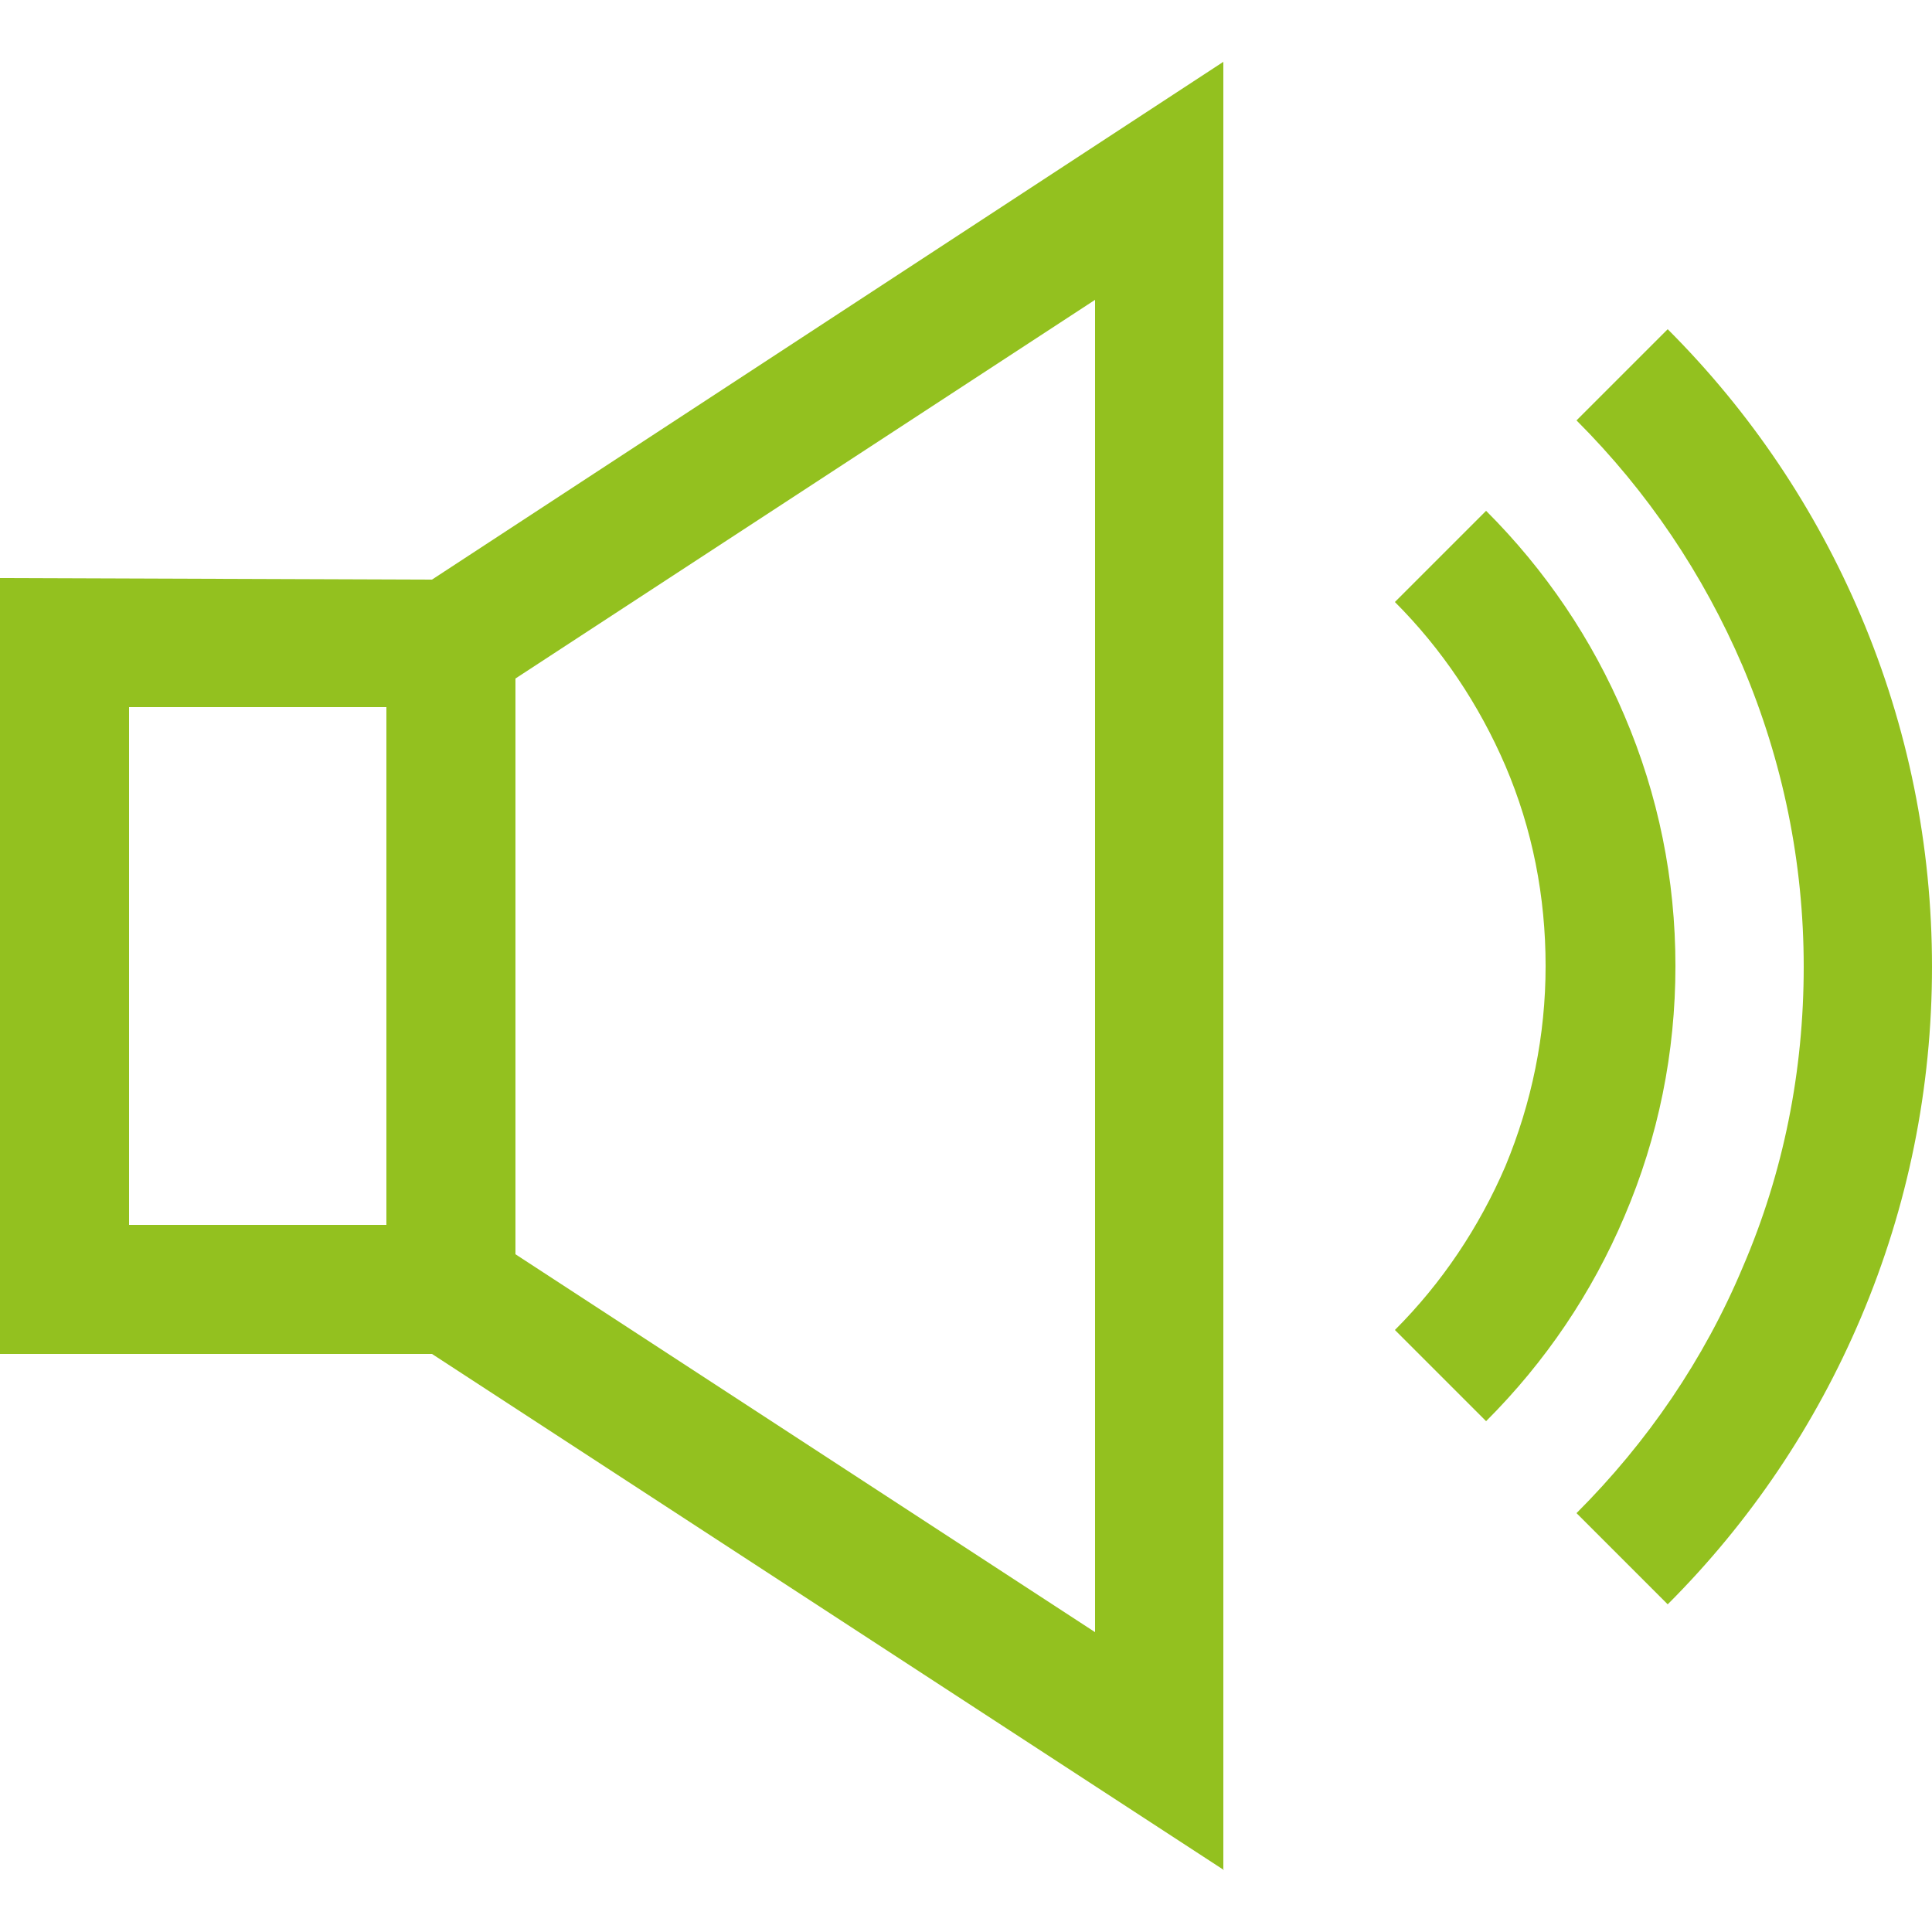
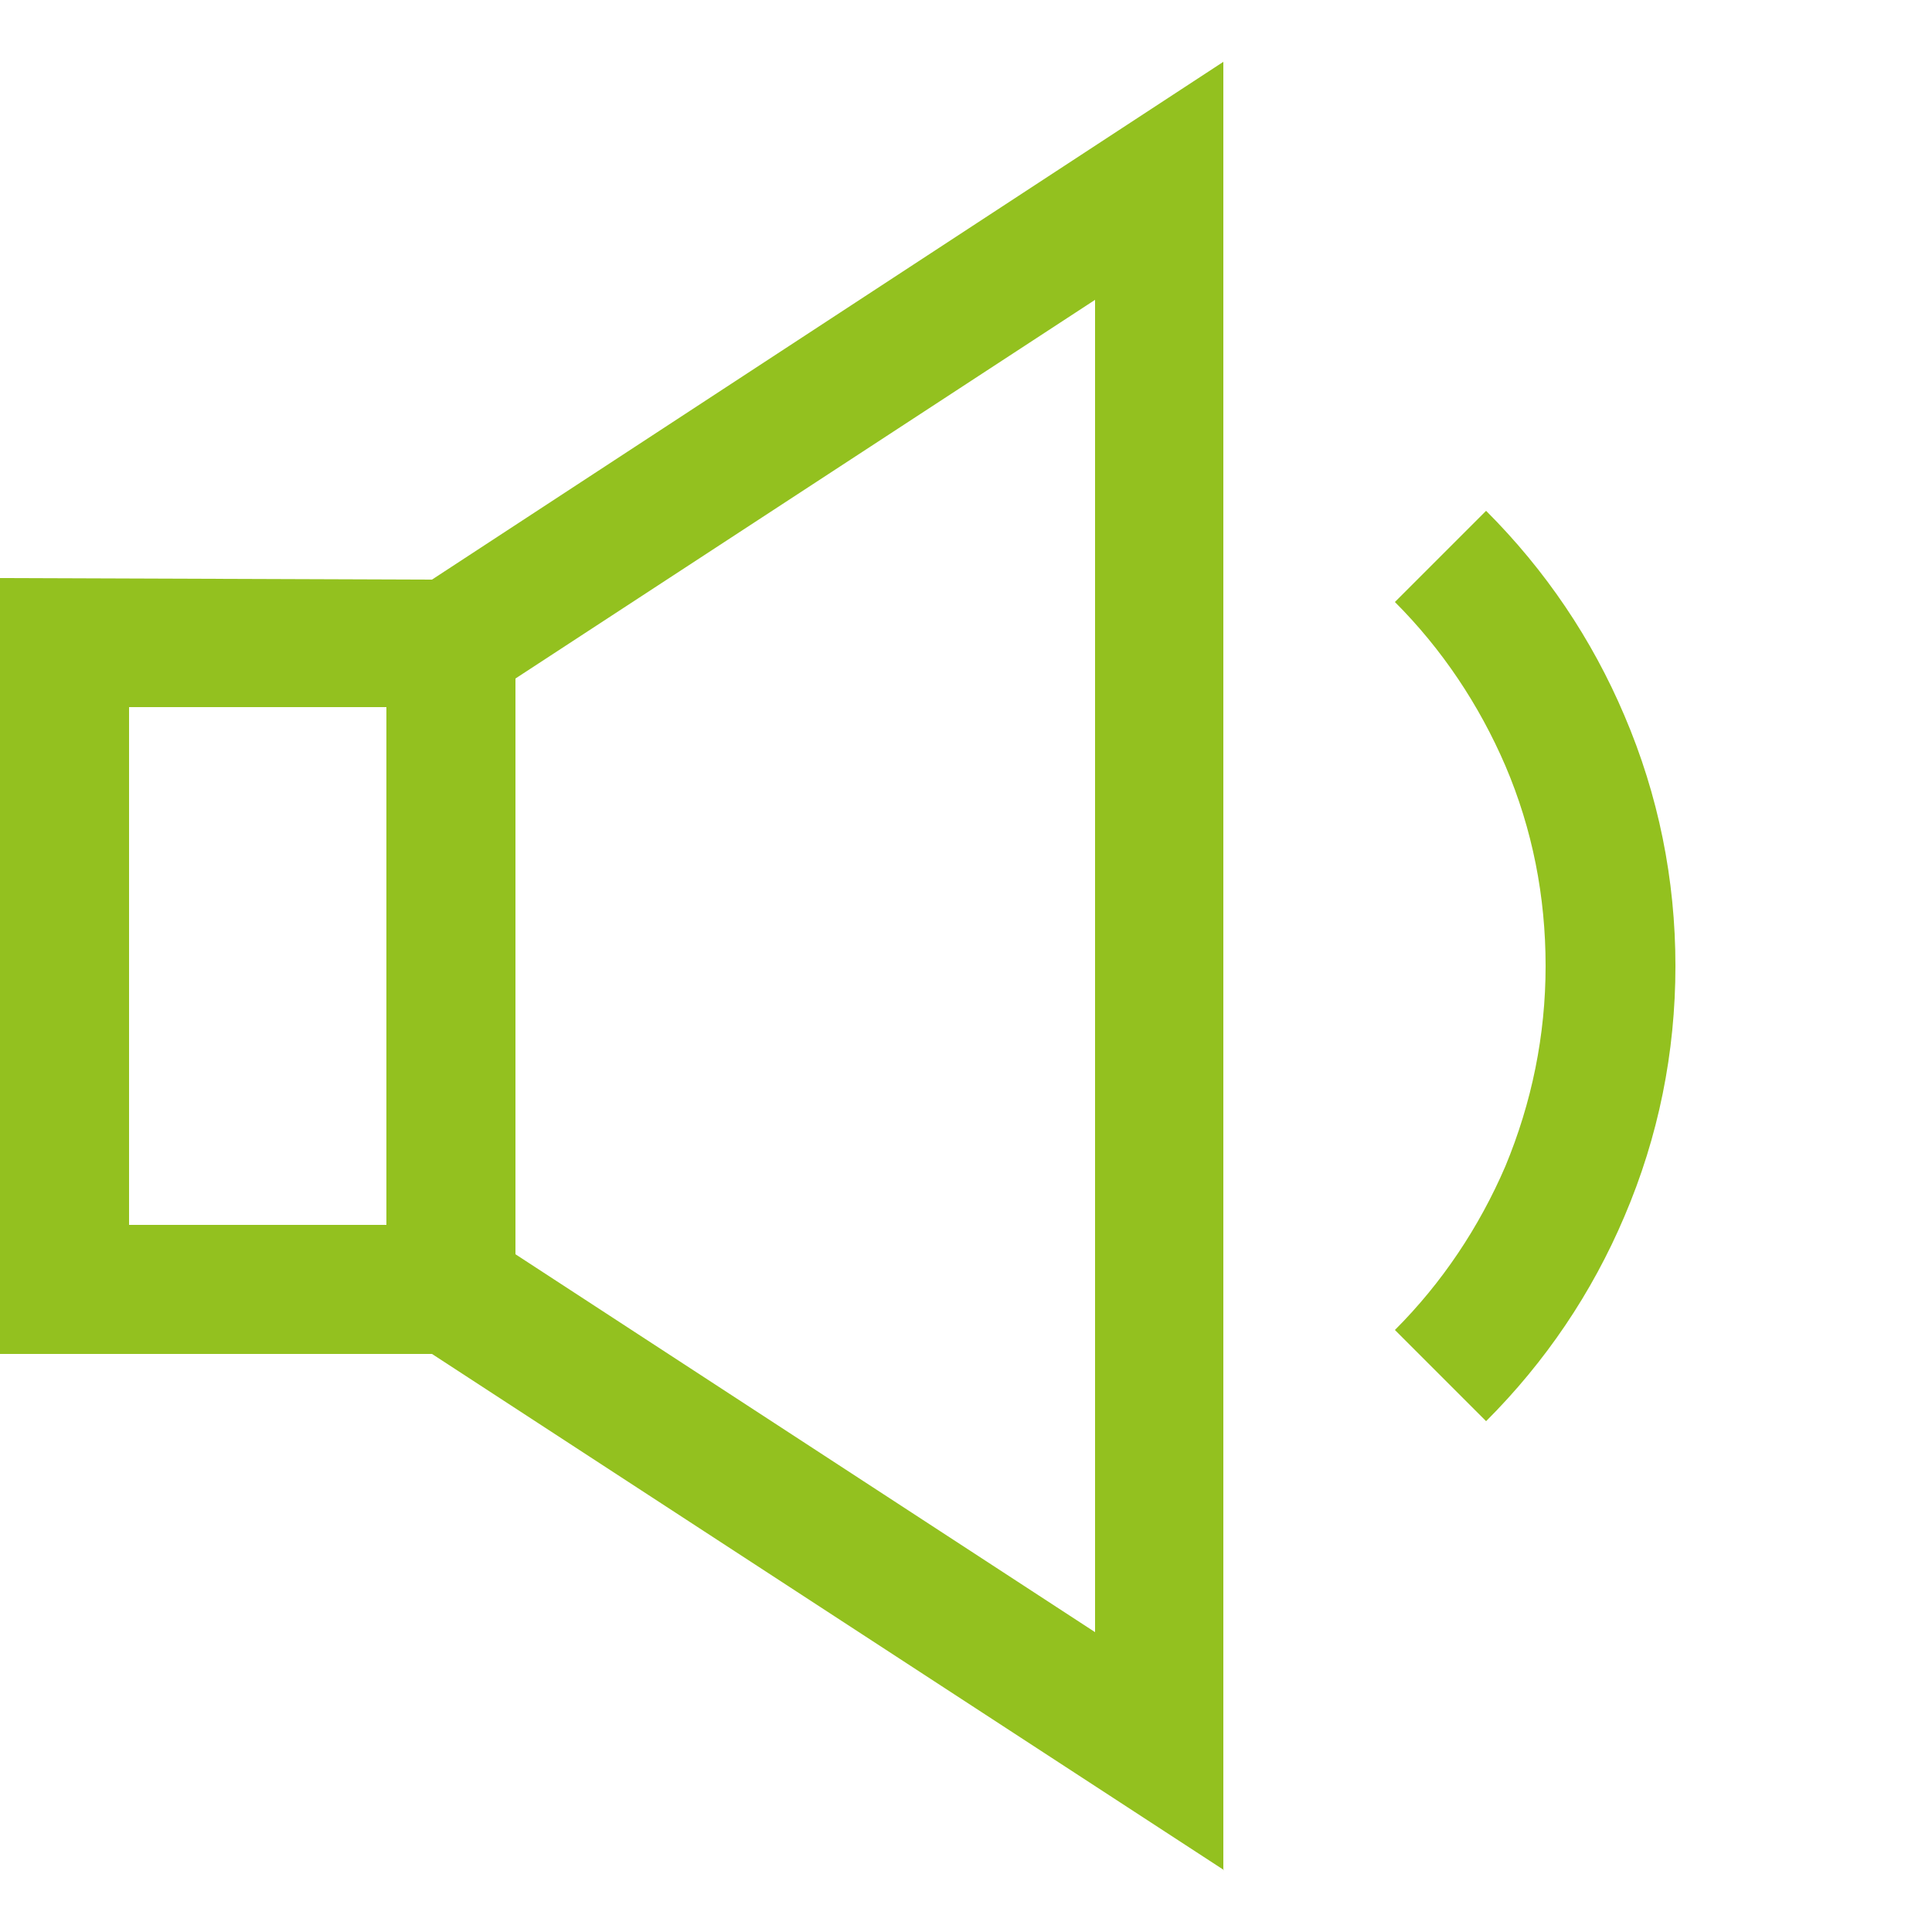
<svg xmlns="http://www.w3.org/2000/svg" id="Icons" viewBox="0 0 25 25">
  <defs>
    <style> .st0 { fill: #93c11f; } </style>
  </defs>
  <path class="st0" d="M15.83,24.2V.8L5.59,7.5l-5.59-.02v10.04h5.59l10.25,6.68ZM14.17,21.12l-7.5-4.89v-7.45l7.5-4.9v17.24ZM1.67,9.15h3.33v6.7H1.67v-6.7Z" />
-   <path class="st0" d="M21.58,4.26l-1.18,1.18c.92.92,1.64,1.99,2.15,3.18.52,1.23.79,2.54.79,3.89s-.26,2.66-.79,3.89c-.5,1.19-1.23,2.26-2.15,3.18l1.18,1.18c1.07-1.07,1.91-2.32,2.5-3.71.61-1.44.92-2.97.92-4.54s-.31-3.1-.92-4.54c-.59-1.39-1.43-2.64-2.5-3.71h0Z" />
  <path class="st0" d="M18.05,17.21l1.18,1.18c.77-.77,1.37-1.66,1.79-2.65.44-1.03.66-2.12.66-3.24s-.22-2.21-.66-3.24c-.42-.99-1.02-1.88-1.79-2.65l-1.18,1.18c.61.61,1.09,1.33,1.43,2.12.35.82.52,1.69.52,2.59s-.18,1.77-.52,2.59c-.34.79-.82,1.51-1.43,2.12h0Z" />
</svg>